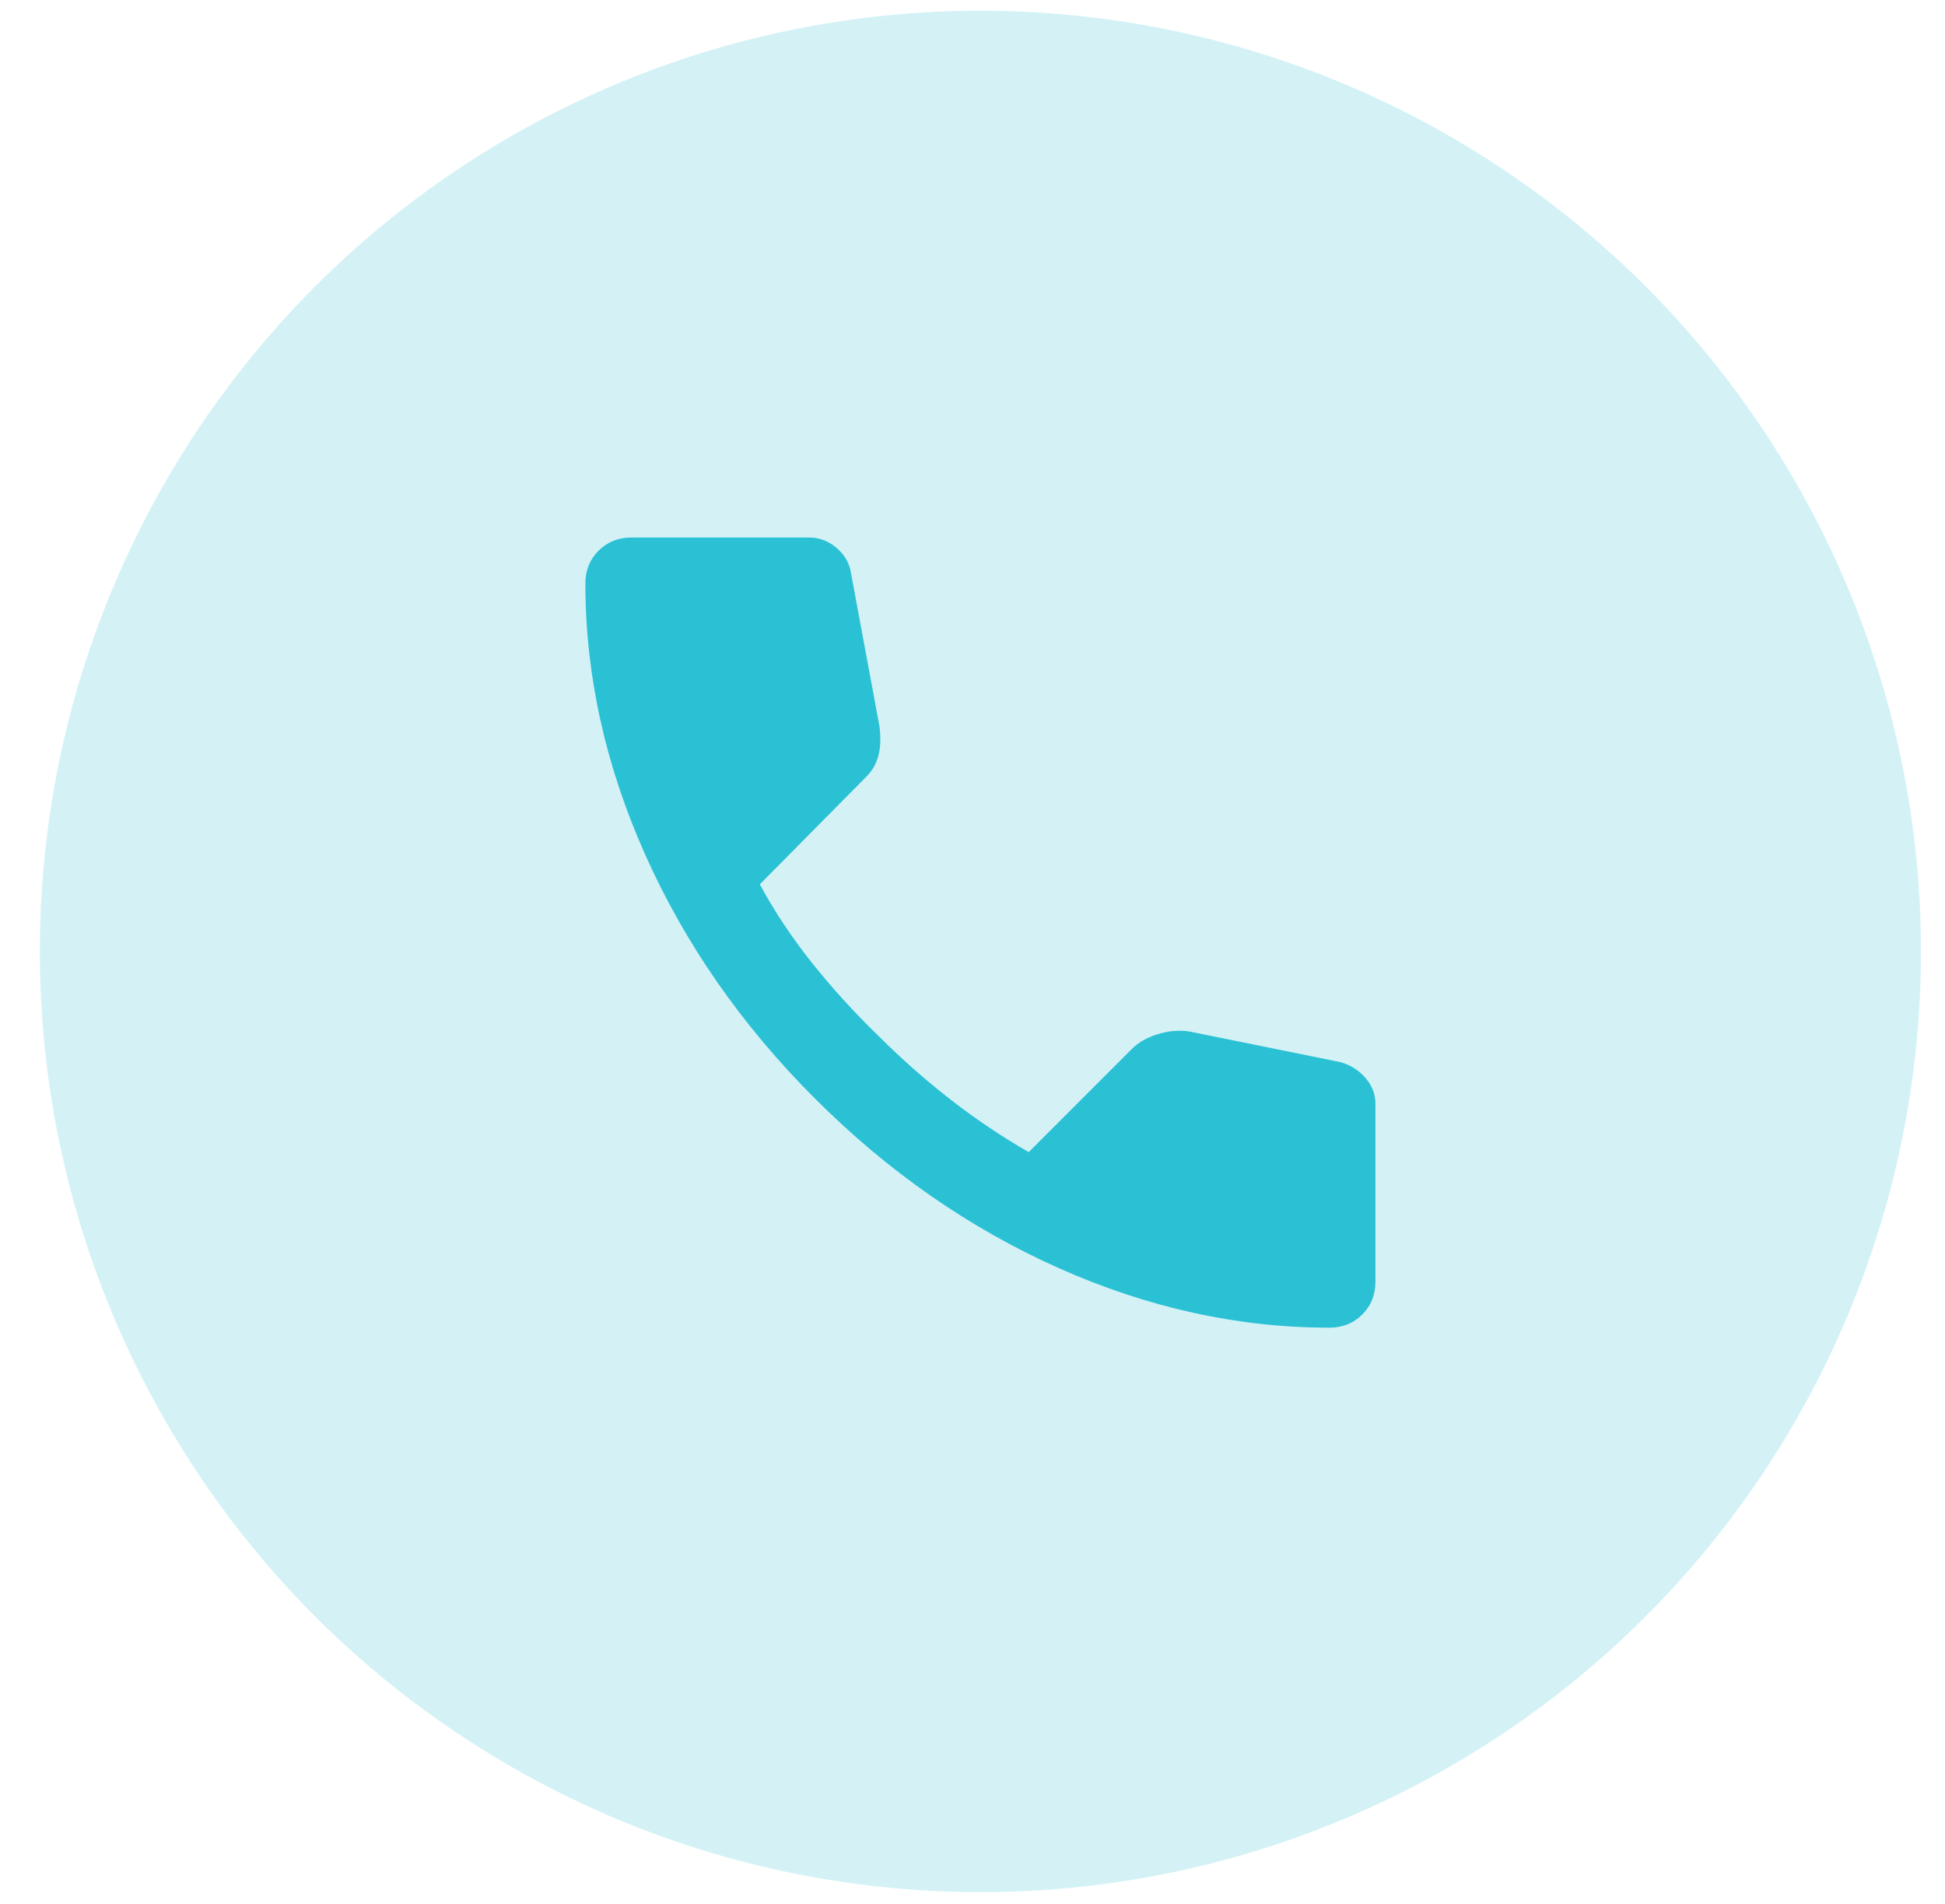
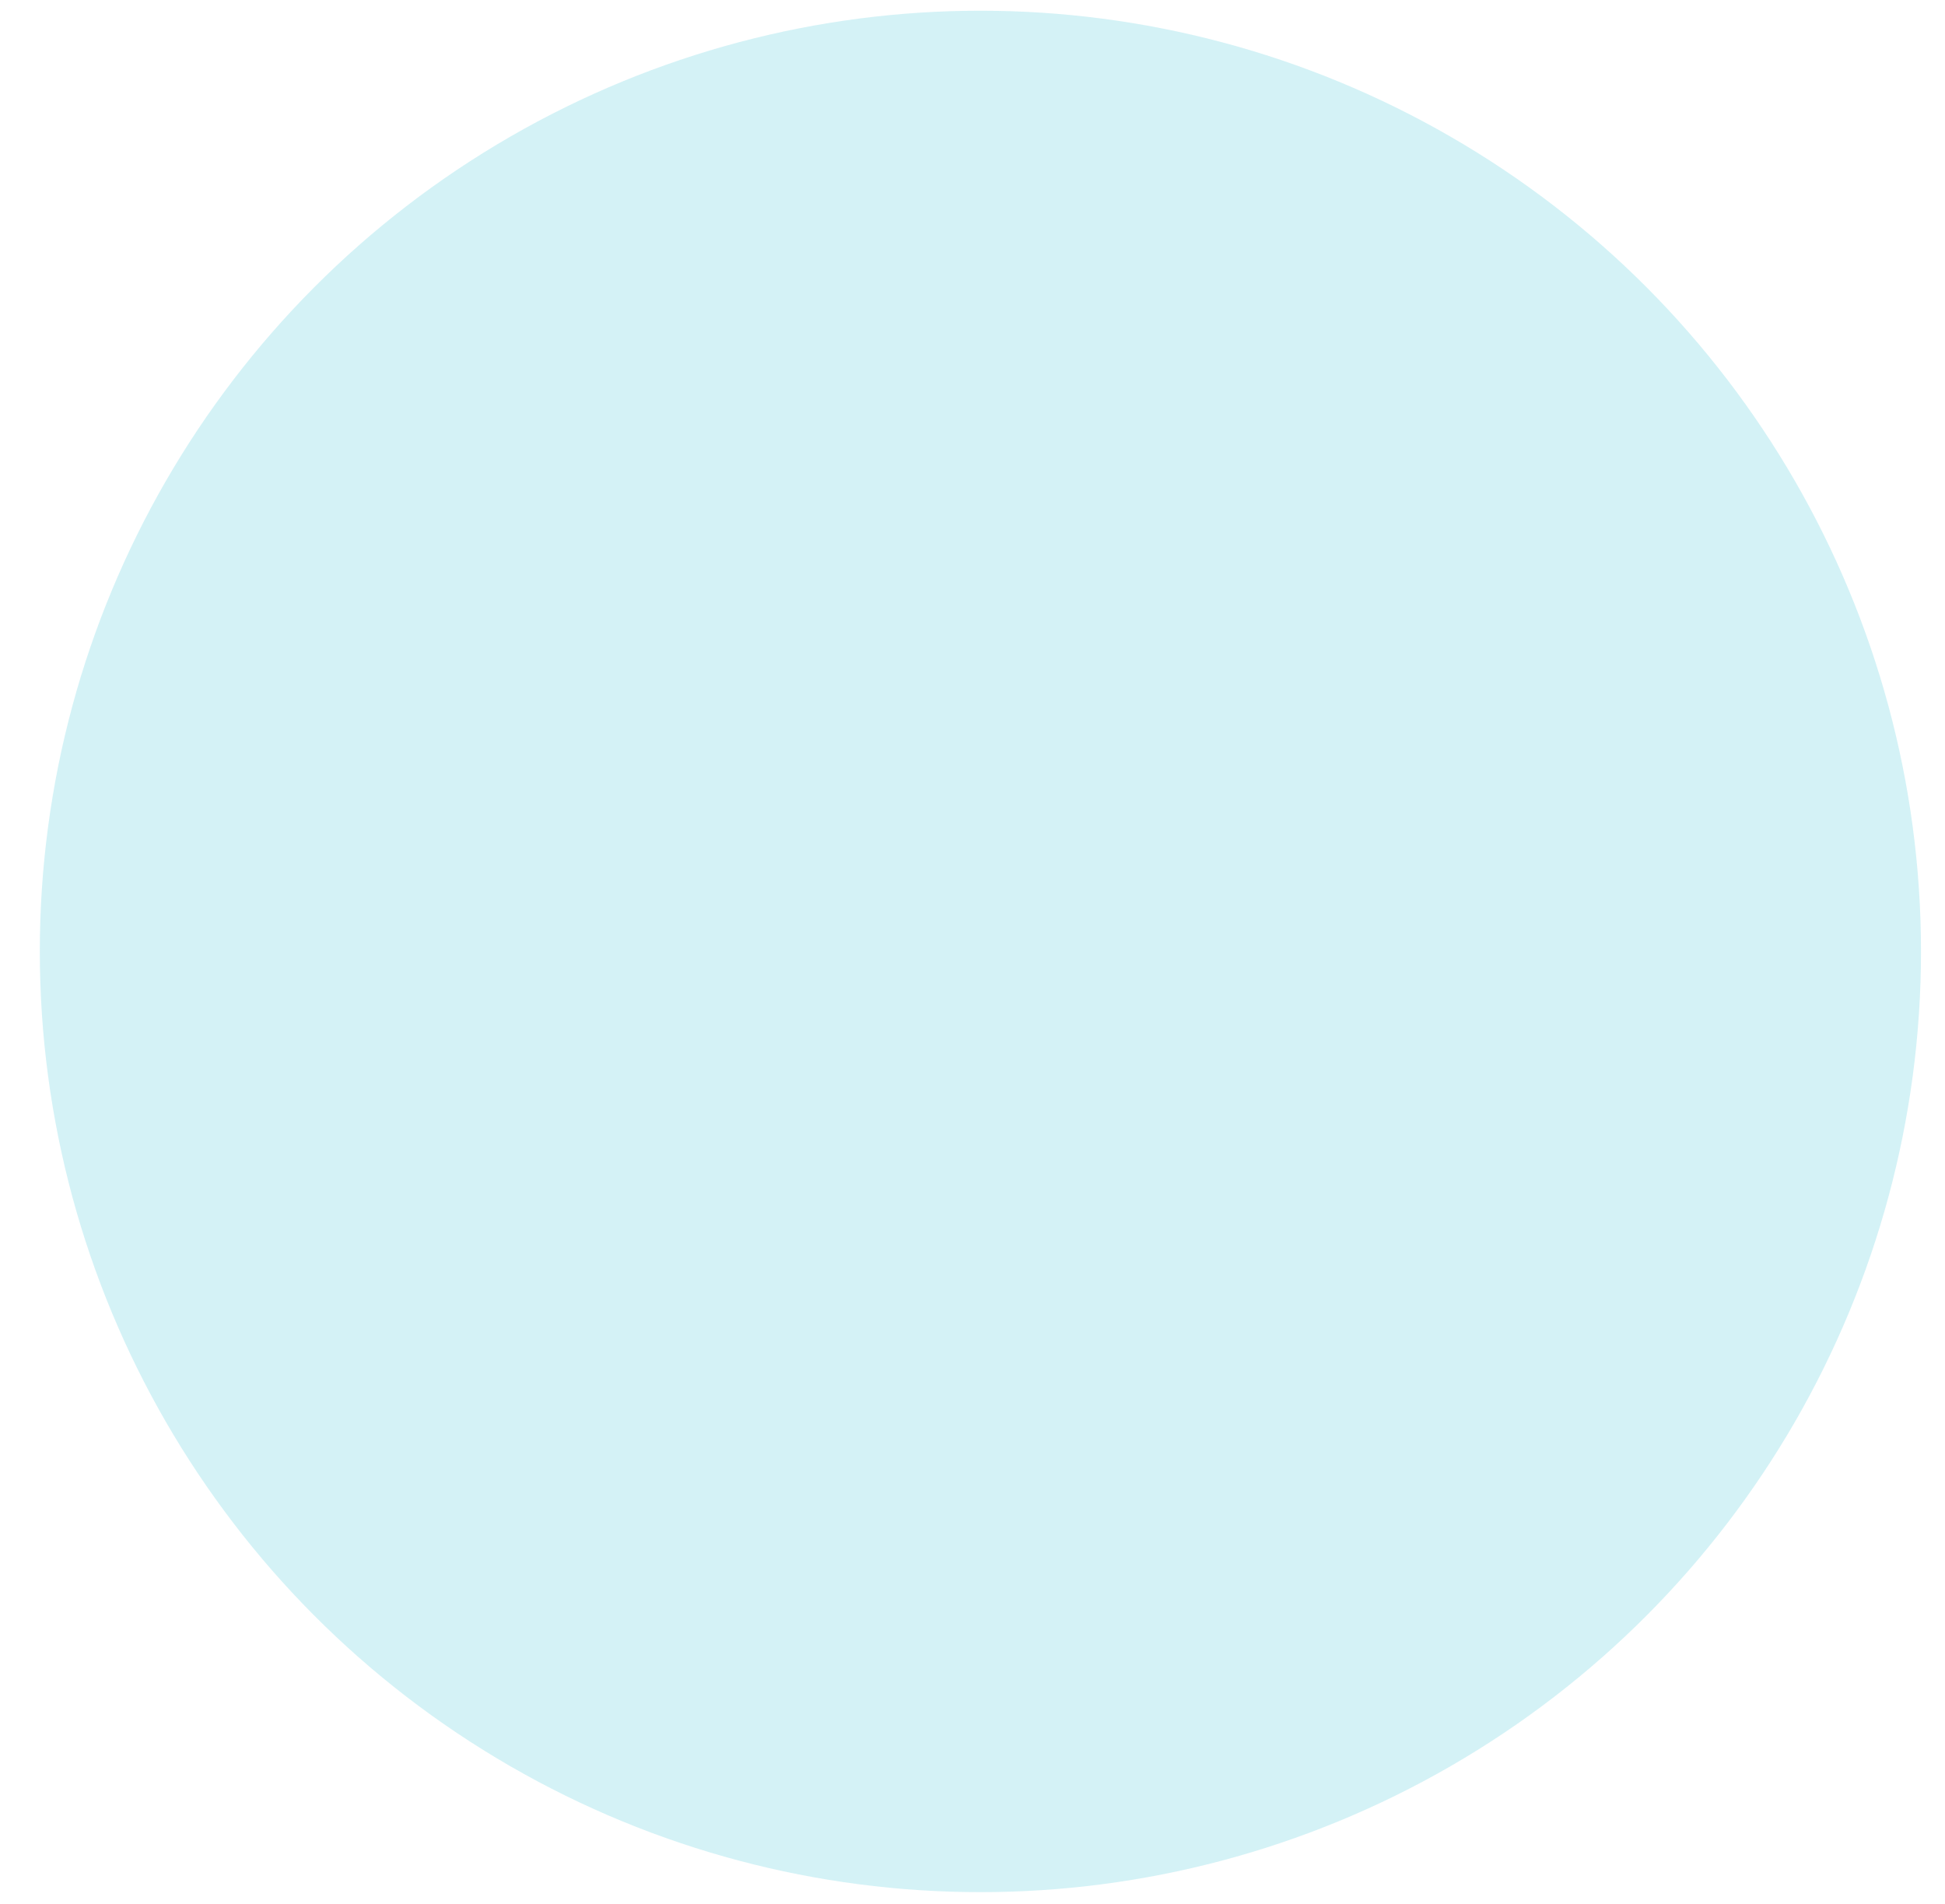
<svg xmlns="http://www.w3.org/2000/svg" width="47" height="46" viewBox="0 0 47 46" fill="none">
  <circle opacity="0.2" cx="23.691" cy="22.988" r="22.729" fill="#2BC1D5" />
-   <path d="M32.124 32.079C29.914 32.079 27.731 31.598 25.574 30.635C23.417 29.672 21.455 28.306 19.687 26.537C17.919 24.769 16.554 22.807 15.591 20.651C14.628 18.495 14.146 16.312 14.145 14.101C14.145 13.783 14.251 13.518 14.463 13.306C14.676 13.094 14.941 12.987 15.259 12.987H19.555C19.802 12.987 20.023 13.072 20.218 13.24C20.412 13.408 20.527 13.607 20.562 13.836L21.252 17.548C21.287 17.831 21.278 18.07 21.225 18.264C21.172 18.459 21.075 18.627 20.933 18.768L18.361 21.367C18.715 22.021 19.135 22.653 19.62 23.262C20.106 23.872 20.641 24.46 21.225 25.026C21.773 25.574 22.348 26.082 22.949 26.551C23.55 27.02 24.186 27.449 24.858 27.837L27.351 25.344C27.51 25.185 27.718 25.066 27.974 24.987C28.231 24.908 28.483 24.885 28.729 24.92L32.389 25.662C32.636 25.733 32.84 25.861 32.999 26.047C33.158 26.233 33.237 26.441 33.237 26.67V30.966C33.237 31.284 33.131 31.549 32.919 31.761C32.707 31.973 32.442 32.079 32.124 32.079Z" fill="#2BC1D5" />
</svg>